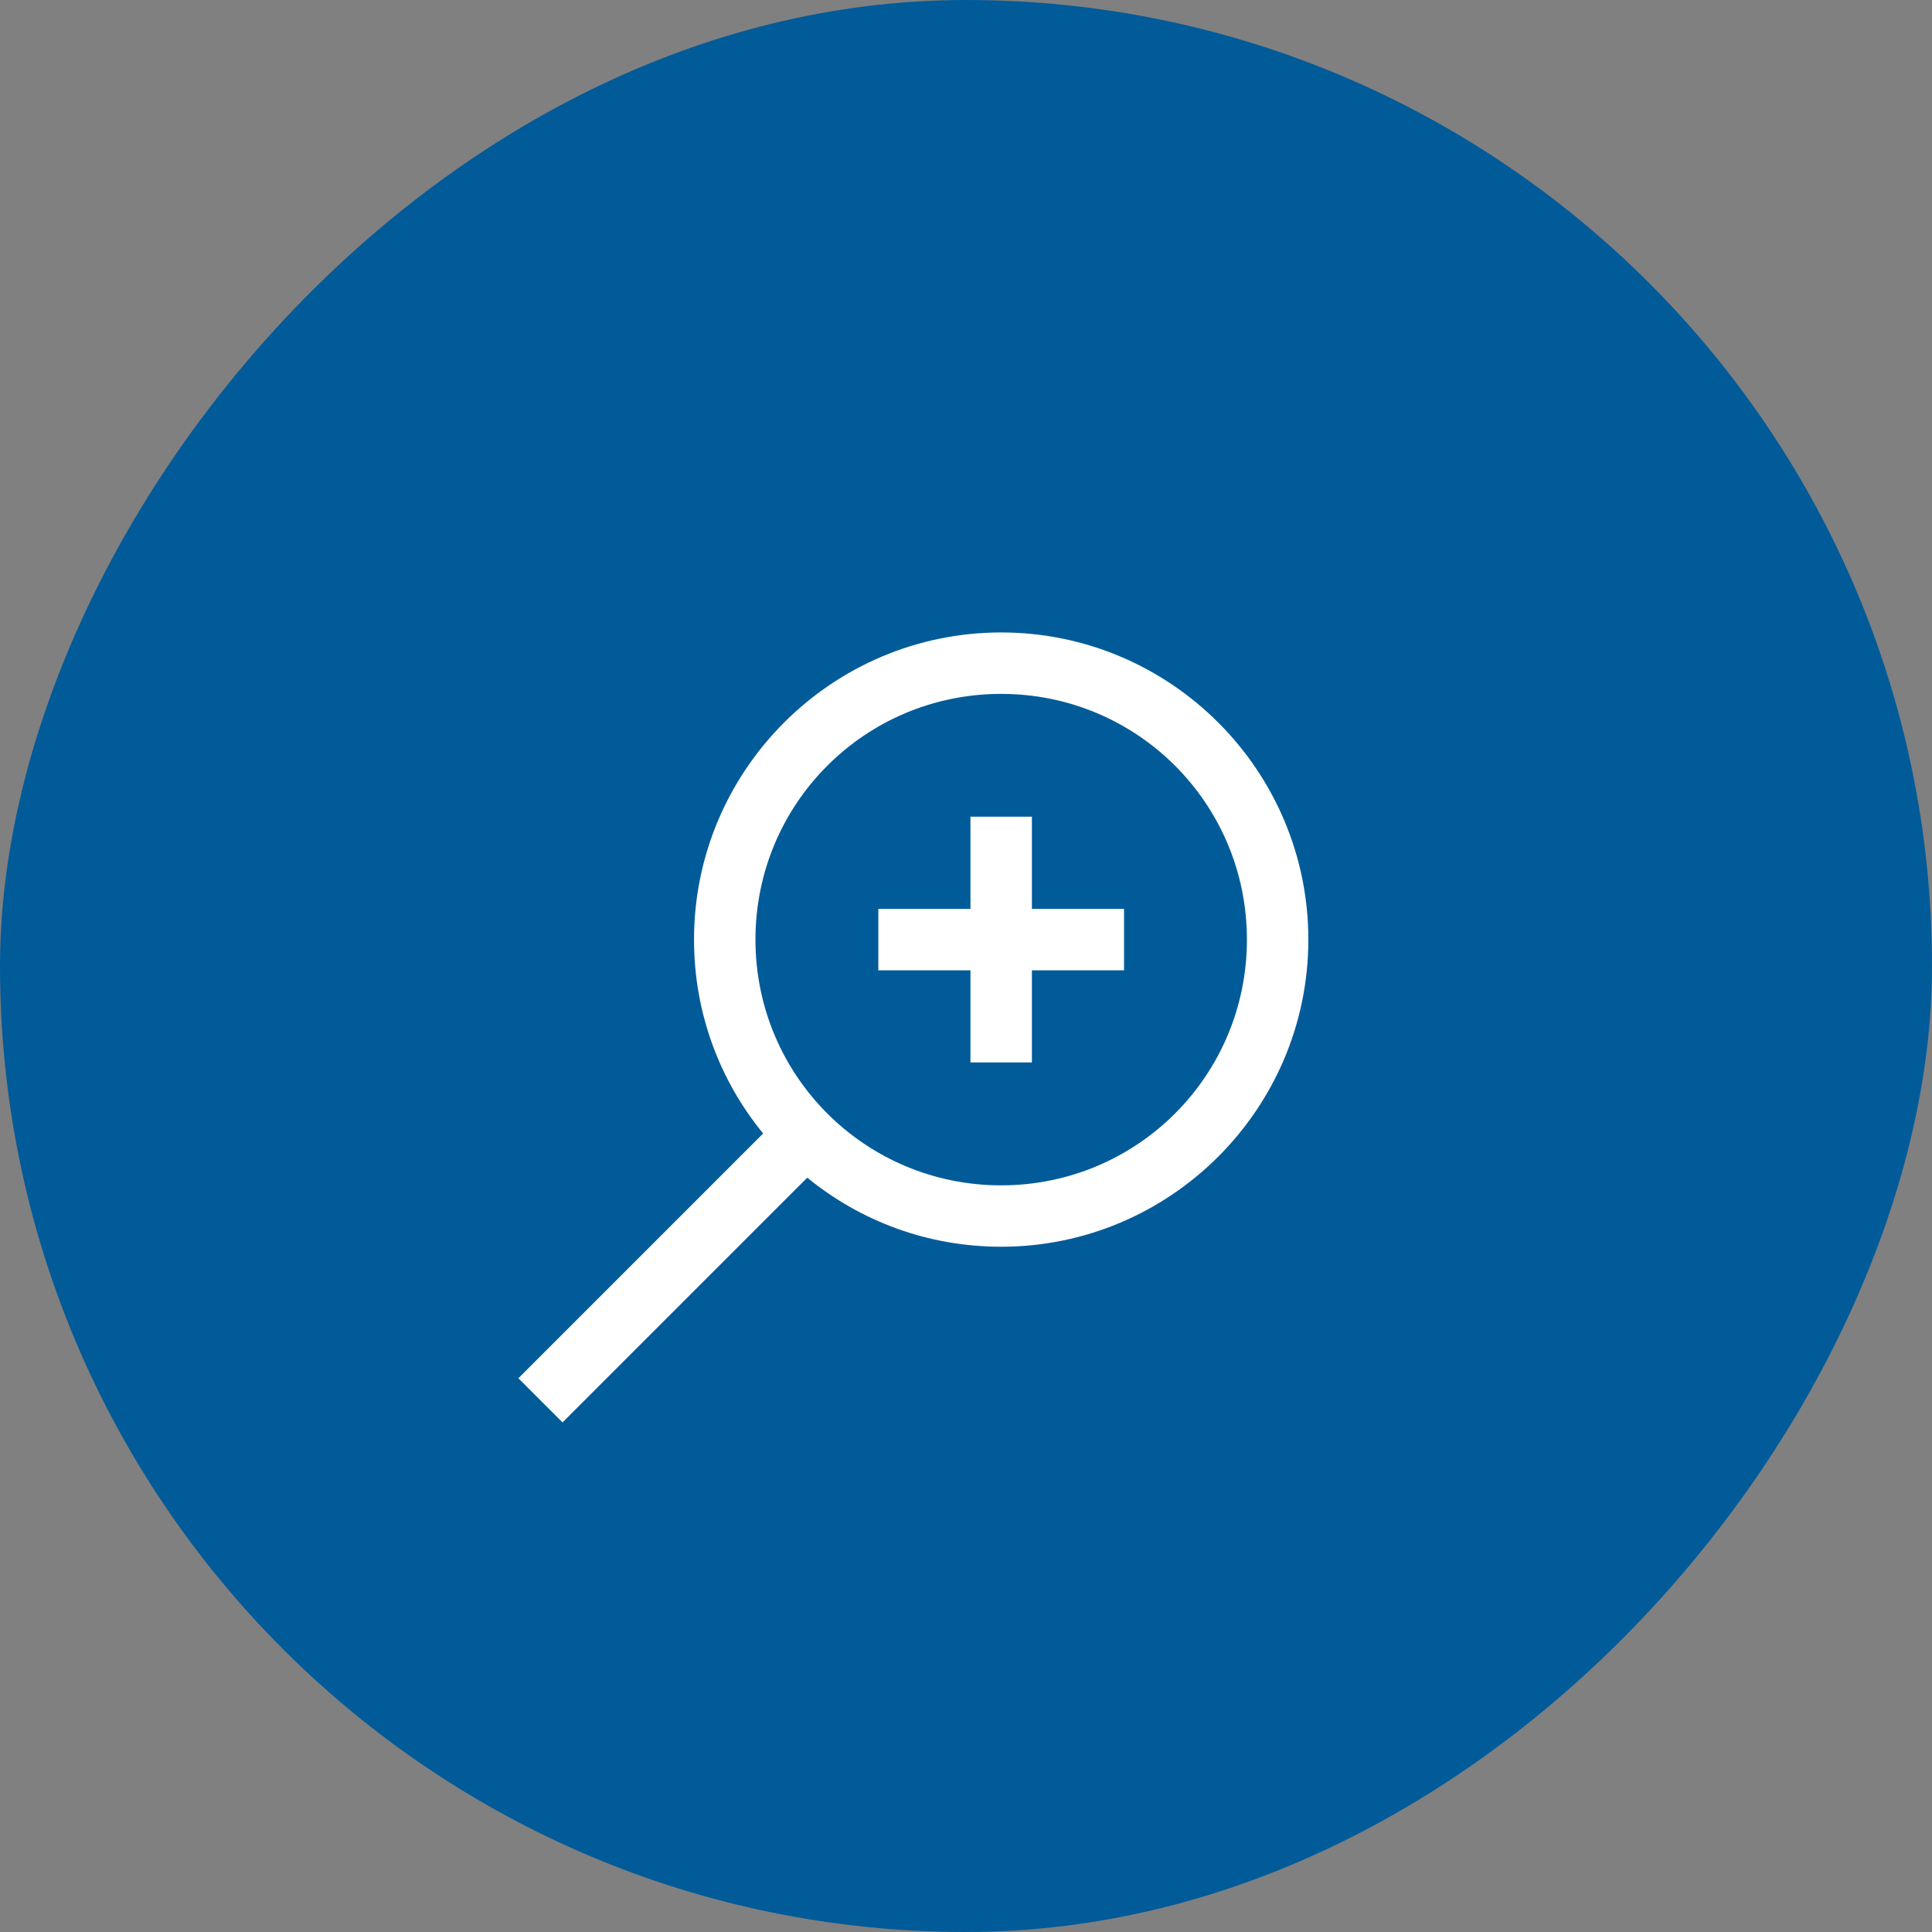
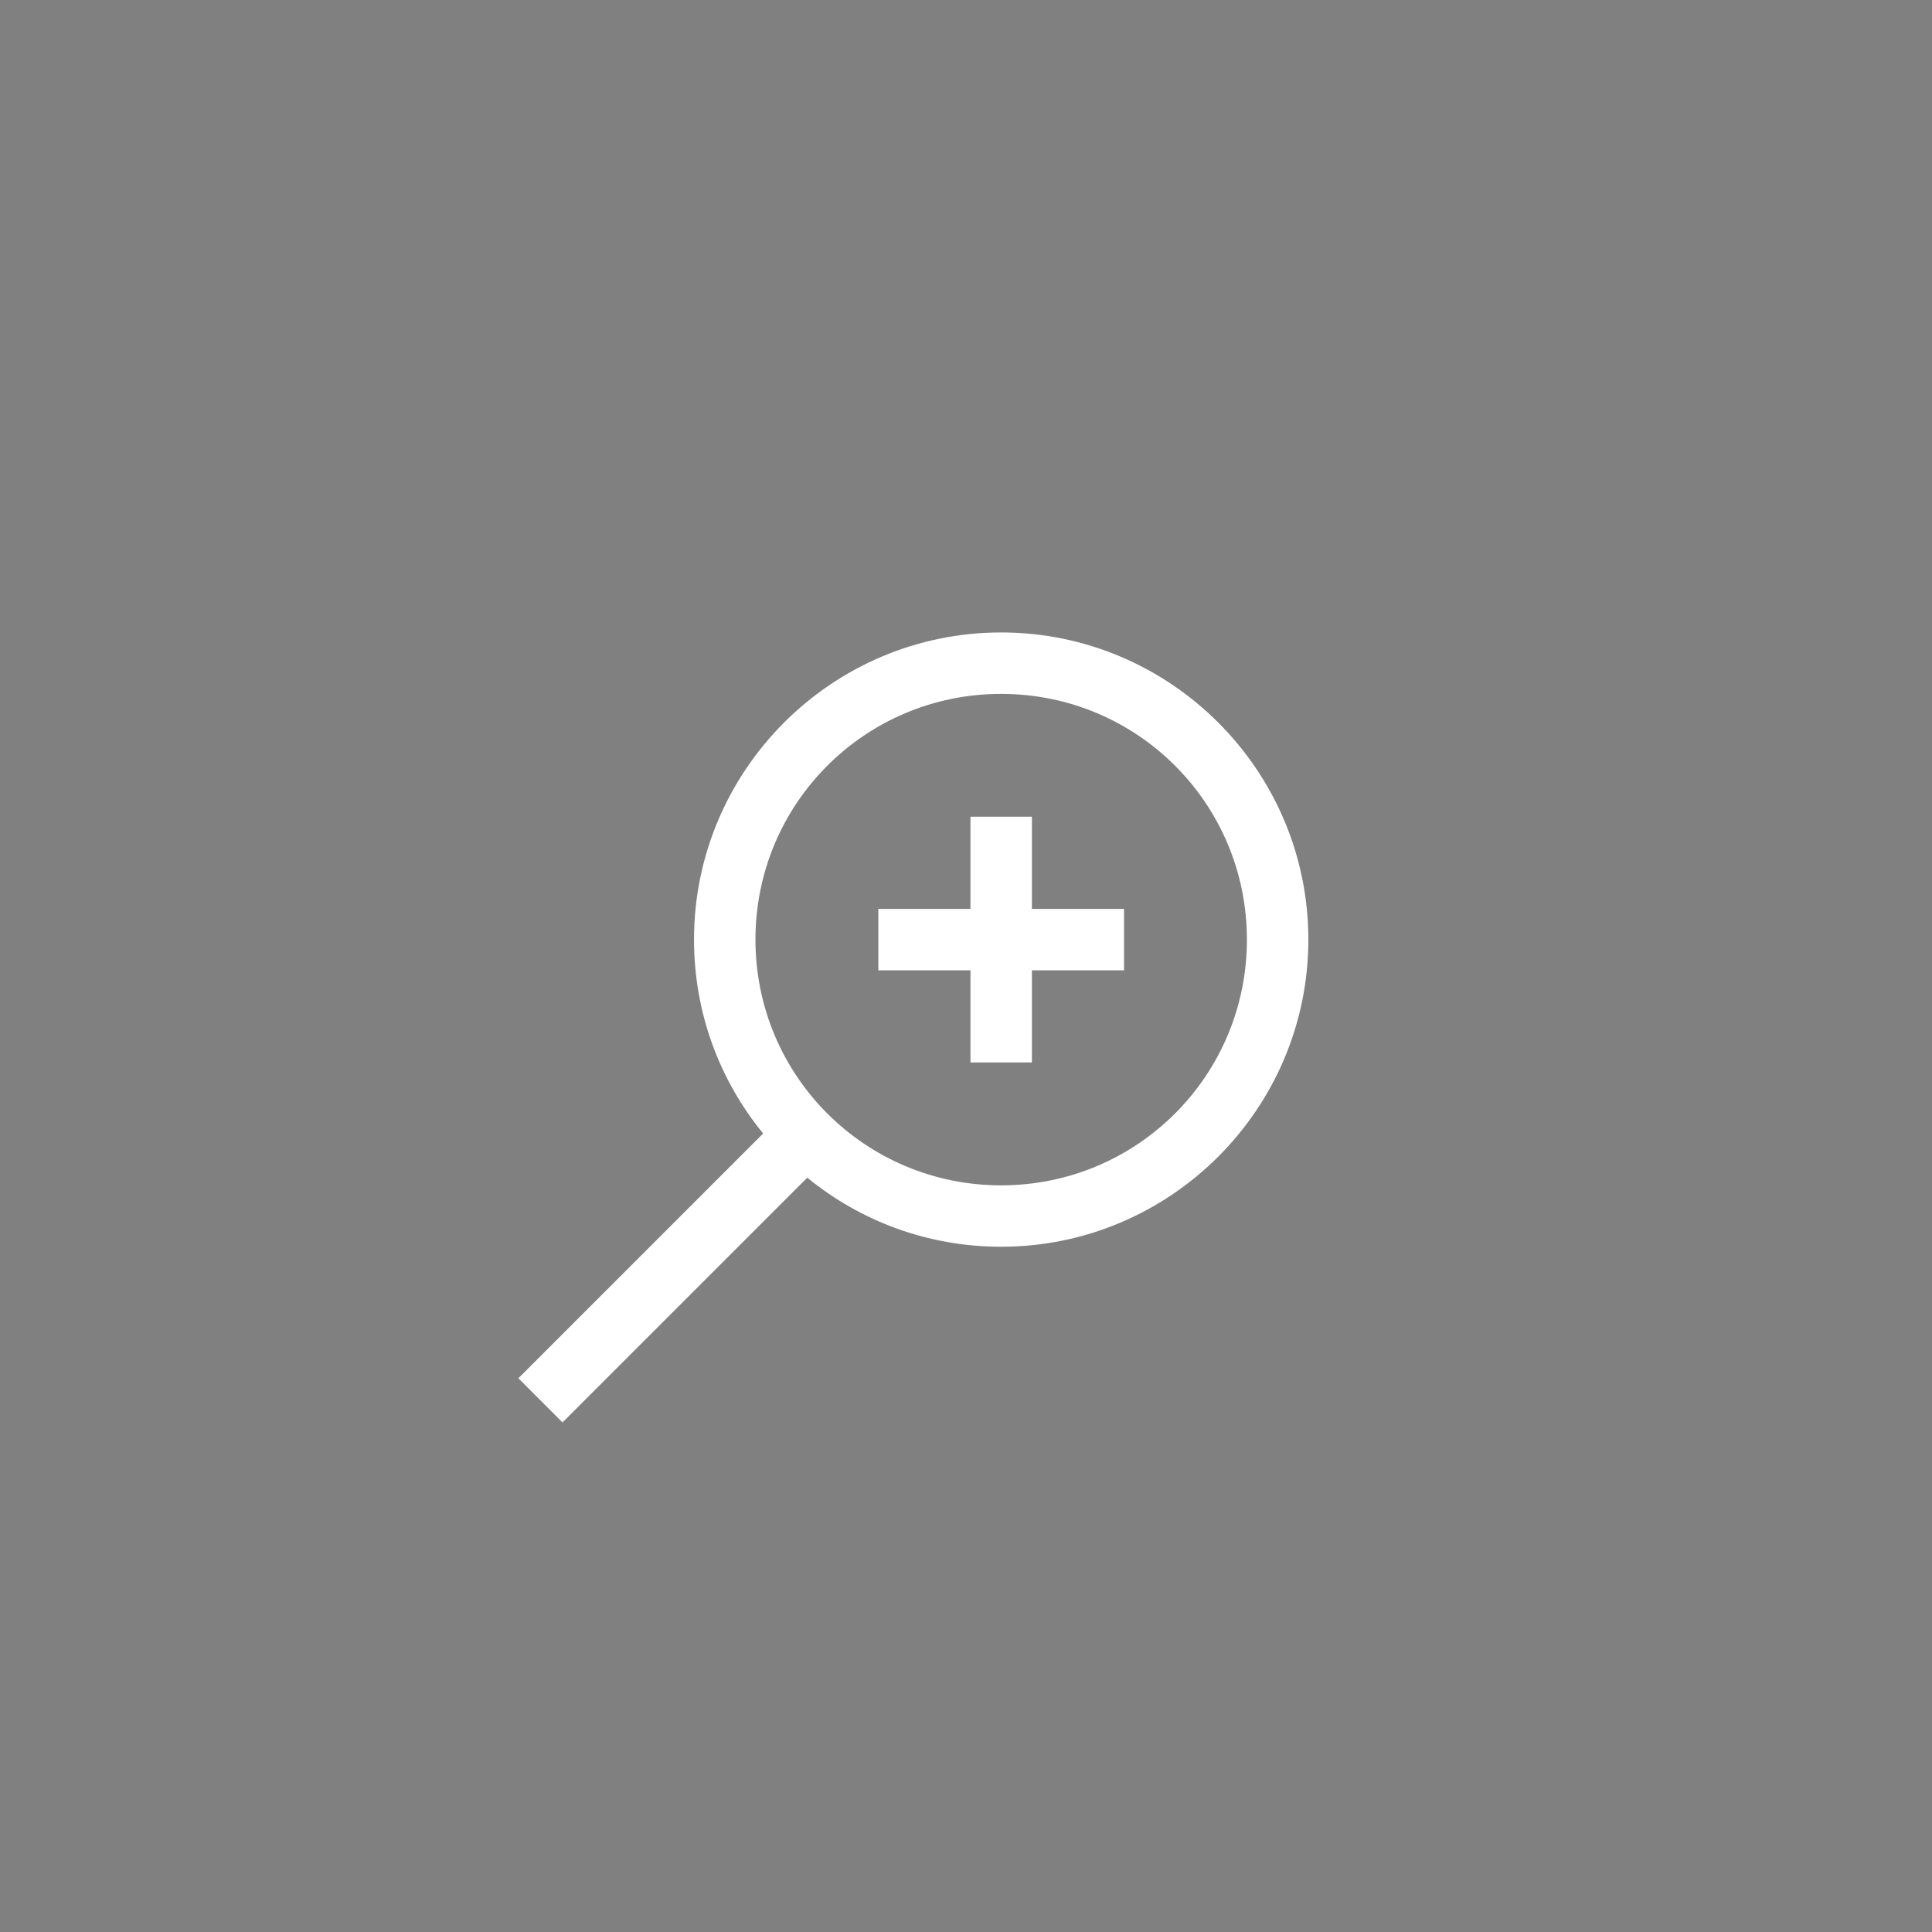
<svg xmlns="http://www.w3.org/2000/svg" width="45" height="45" viewBox="0 0 45 45" fill="none">
  <rect x="0" y="0" width="45" height="45" fill="#808080" stroke="none" />
-   <rect width="45" height="45" rx="22.5" transform="matrix(-1 0 0 1 45 0)" fill="#025B99" />
  <path d="M23.319 14.731C19.376 14.731 16.165 17.942 16.165 21.885C16.165 23.598 16.766 25.169 17.775 26.401L12.074 32.102L13.102 33.131L18.803 27.43C20.036 28.439 21.606 29.039 23.319 29.039C27.262 29.039 30.474 25.828 30.474 21.885C30.474 17.942 27.262 14.731 23.319 14.731ZM23.319 16.162C26.488 16.162 29.043 18.716 29.043 21.885C29.043 25.054 26.488 27.609 23.319 27.609C20.15 27.609 17.596 25.054 17.596 21.885C17.596 18.716 20.15 16.162 23.319 16.162ZM22.604 19.023V21.17H20.458V22.601H22.604V24.747H24.035V22.601H26.181V21.17H24.035V19.023H22.604Z" fill="white" />
</svg>